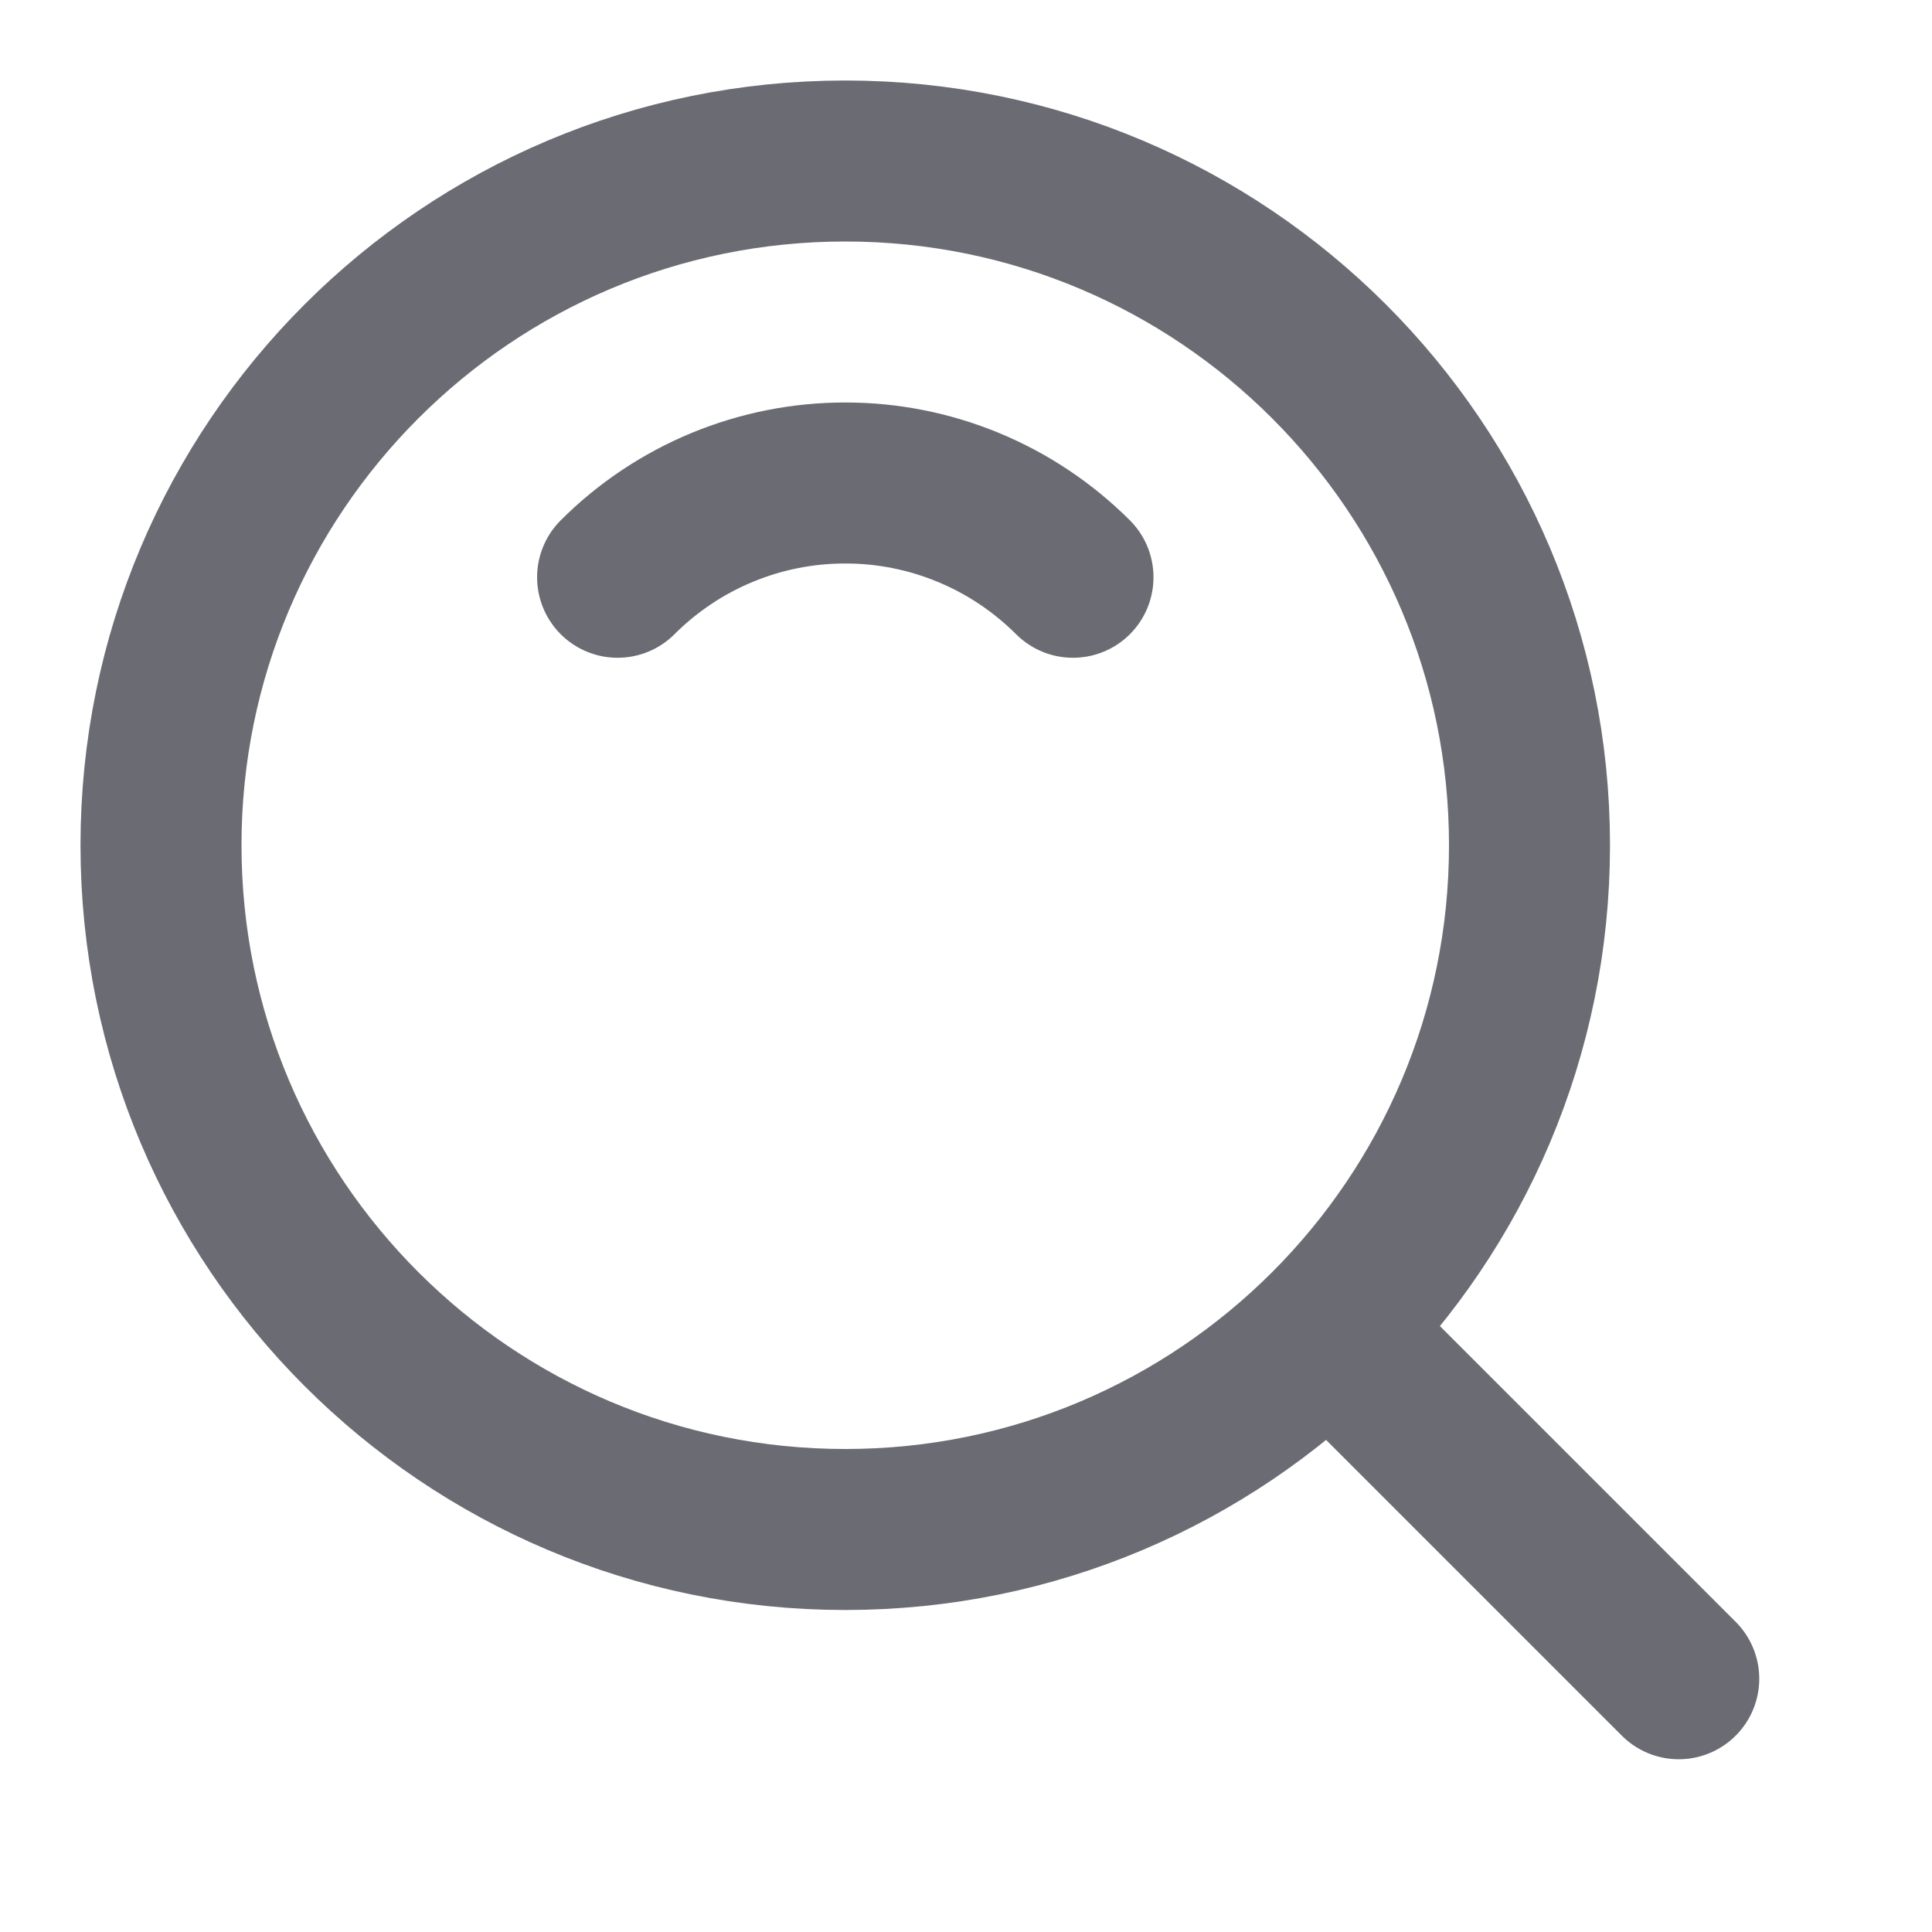
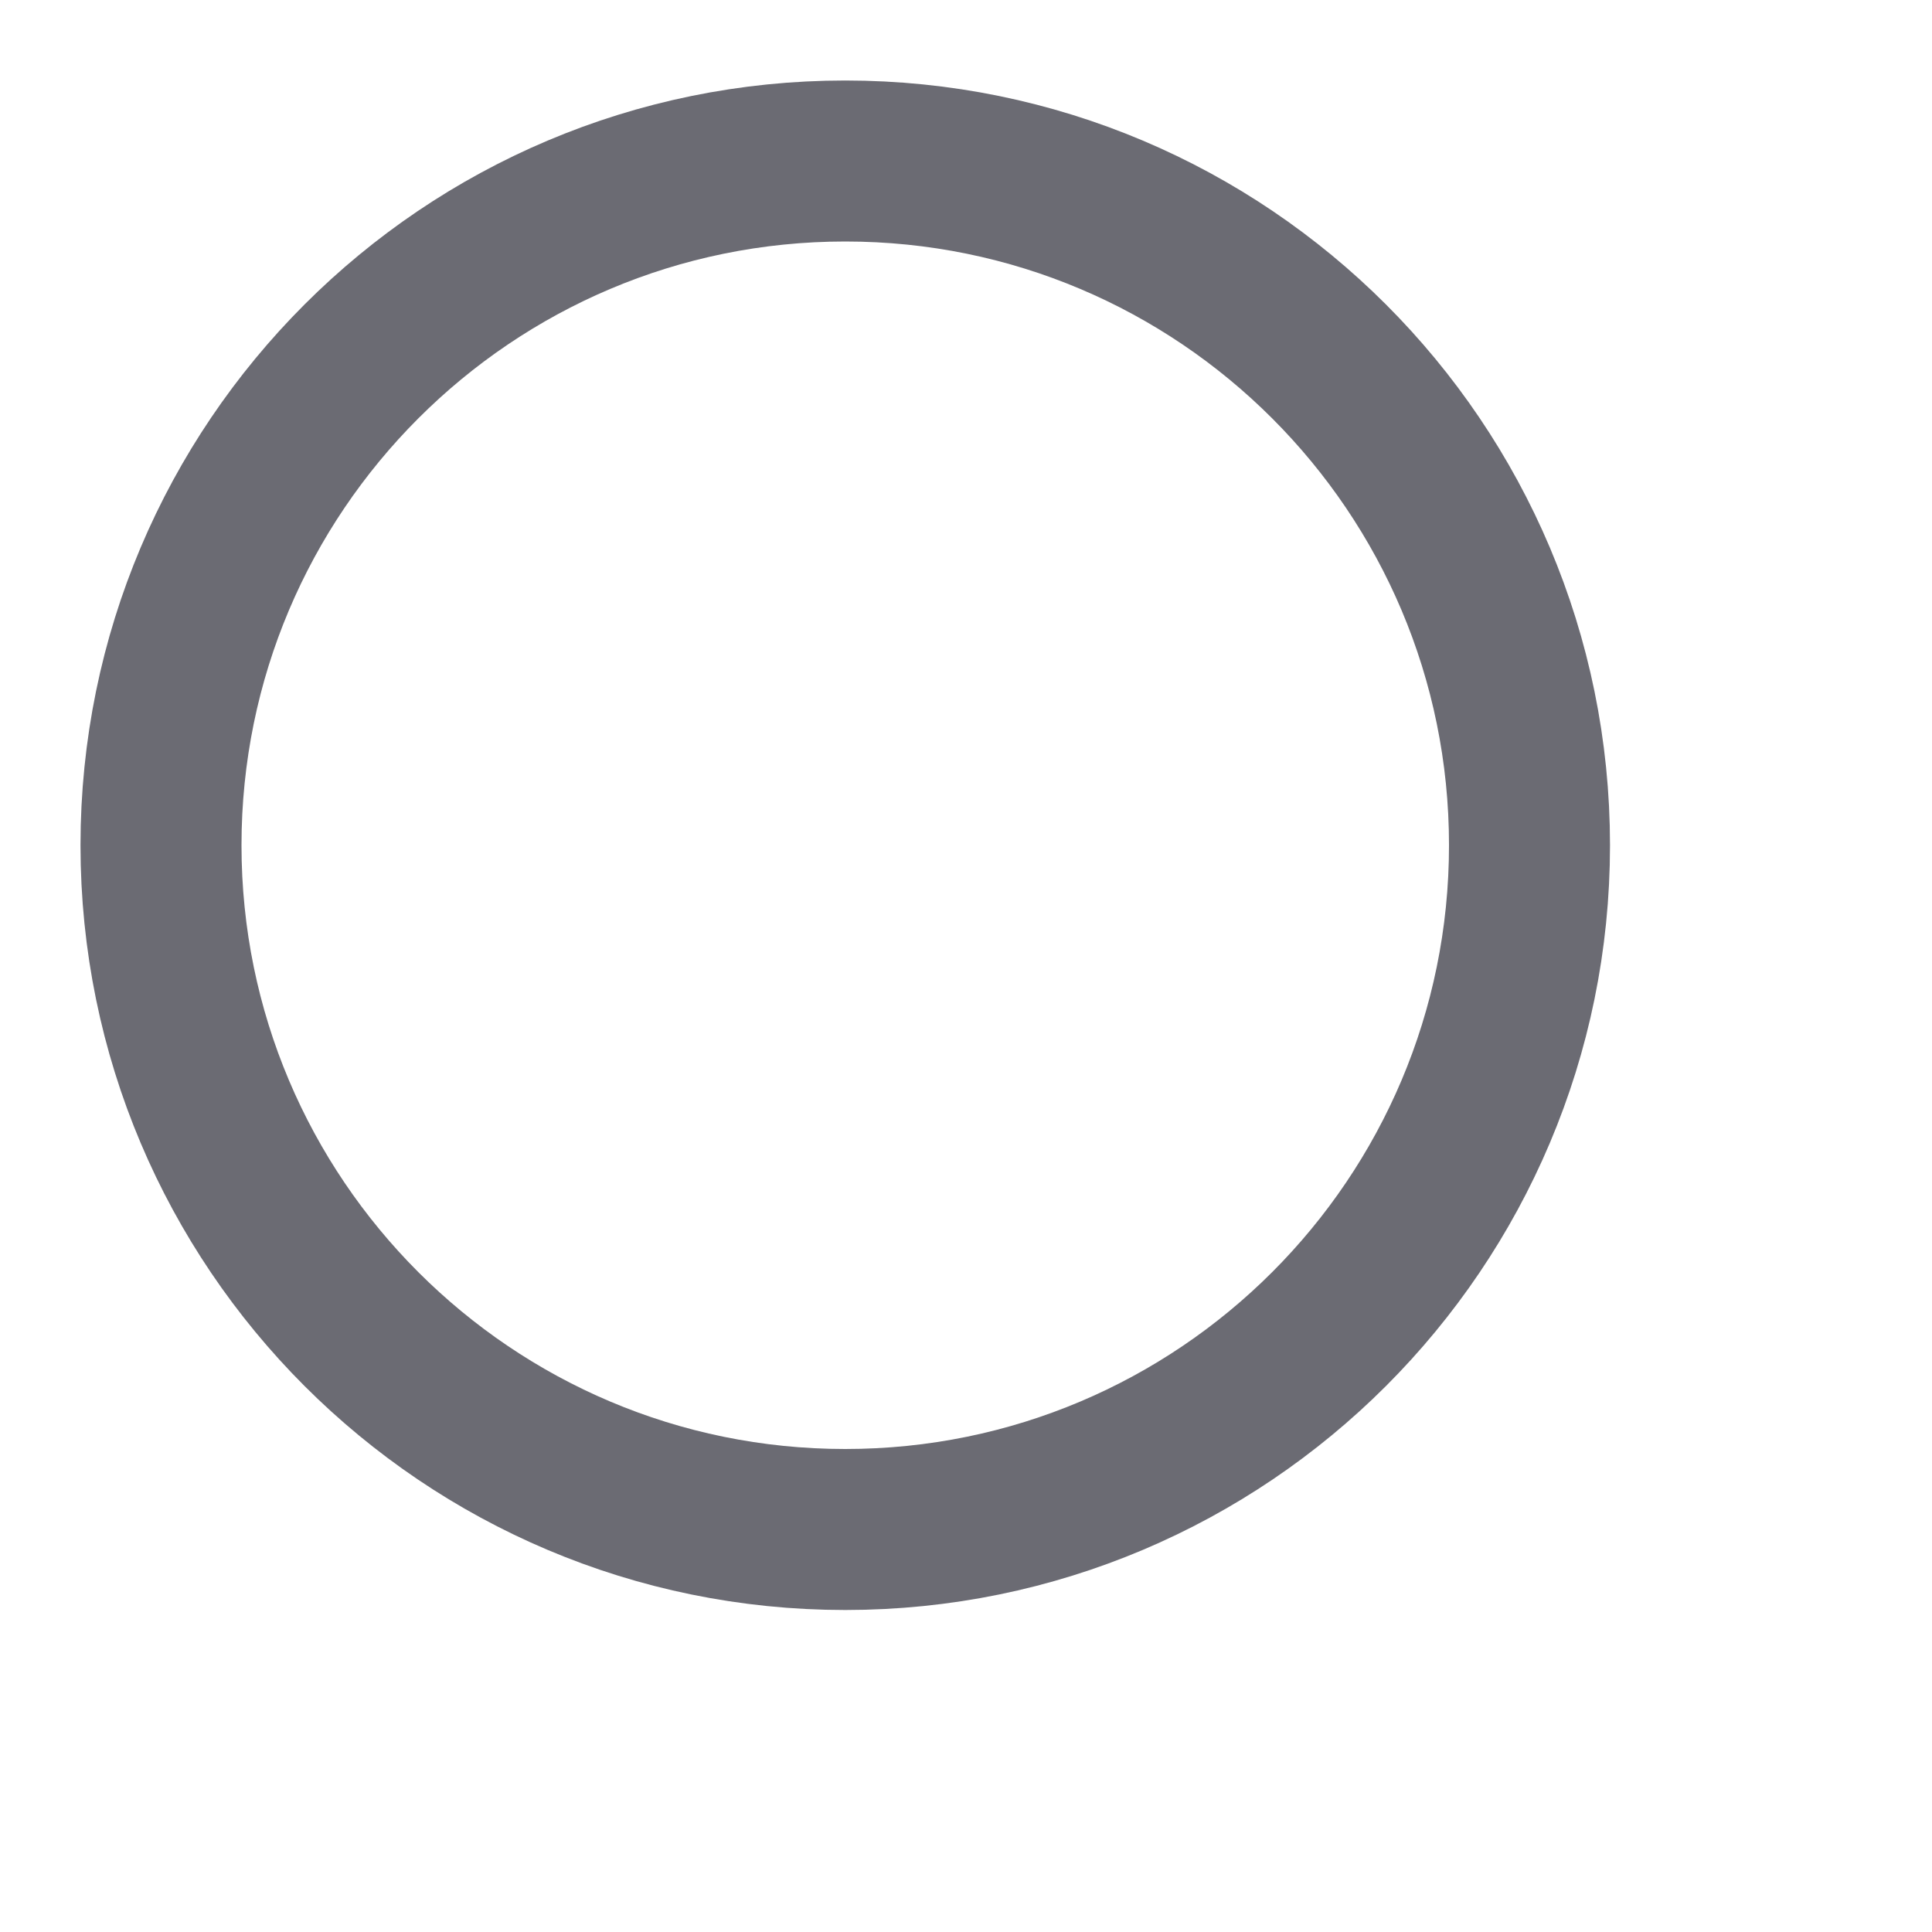
<svg xmlns="http://www.w3.org/2000/svg" width="24" height="24" viewBox="0 0 24 24" fill="none">
  <path d="M10.5 19C15.194 19 19 15.194 19 10.5C19 5.806 15.194 2 10.5 2C5.806 2 2 5.806 2 10.5C2 15.194 5.806 19 10.5 19Z" stroke="#6B6B73" stroke-width="2" stroke-linejoin="round" />
-   <path d="M13.329 7.171C12.957 6.8 12.517 6.505 12.031 6.304C11.546 6.103 11.025 5.999 10.5 6C9.975 5.999 9.454 6.103 8.969 6.304C8.484 6.505 8.043 6.8 7.672 7.171M16.611 16.611L20.854 20.854" stroke="#6B6B73" stroke-width="2" stroke-linecap="round" stroke-linejoin="round" />
</svg>